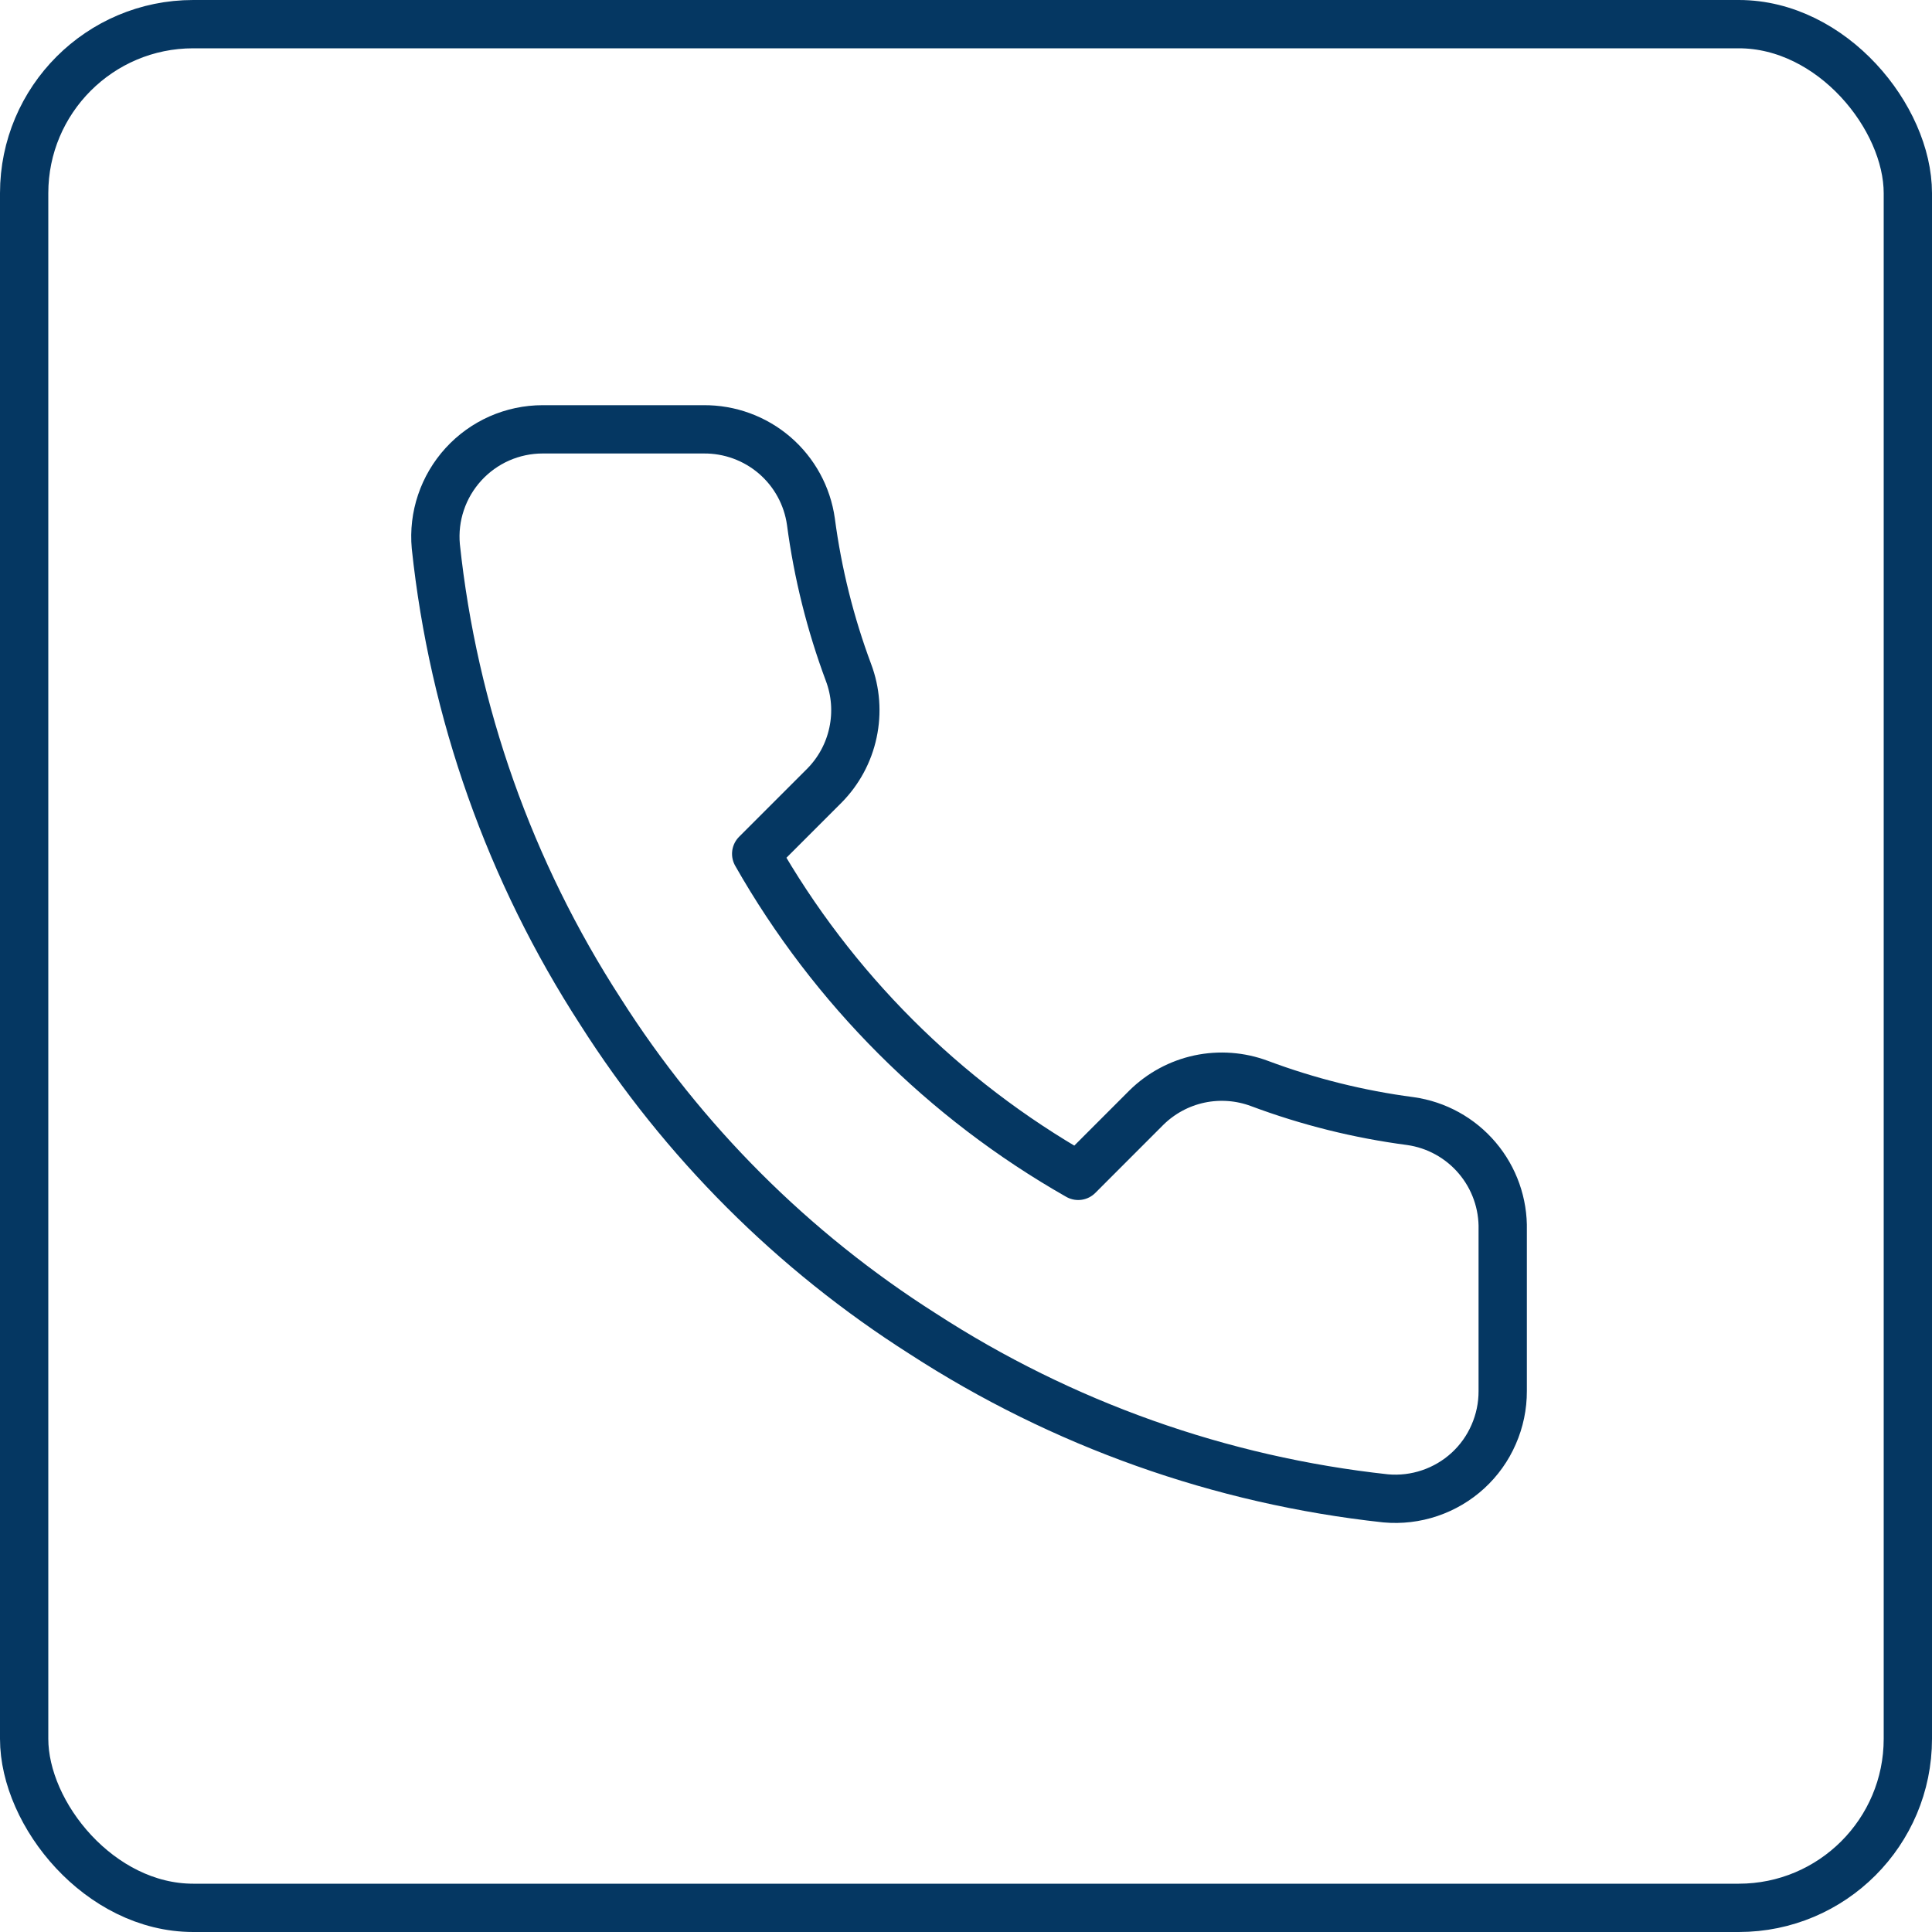
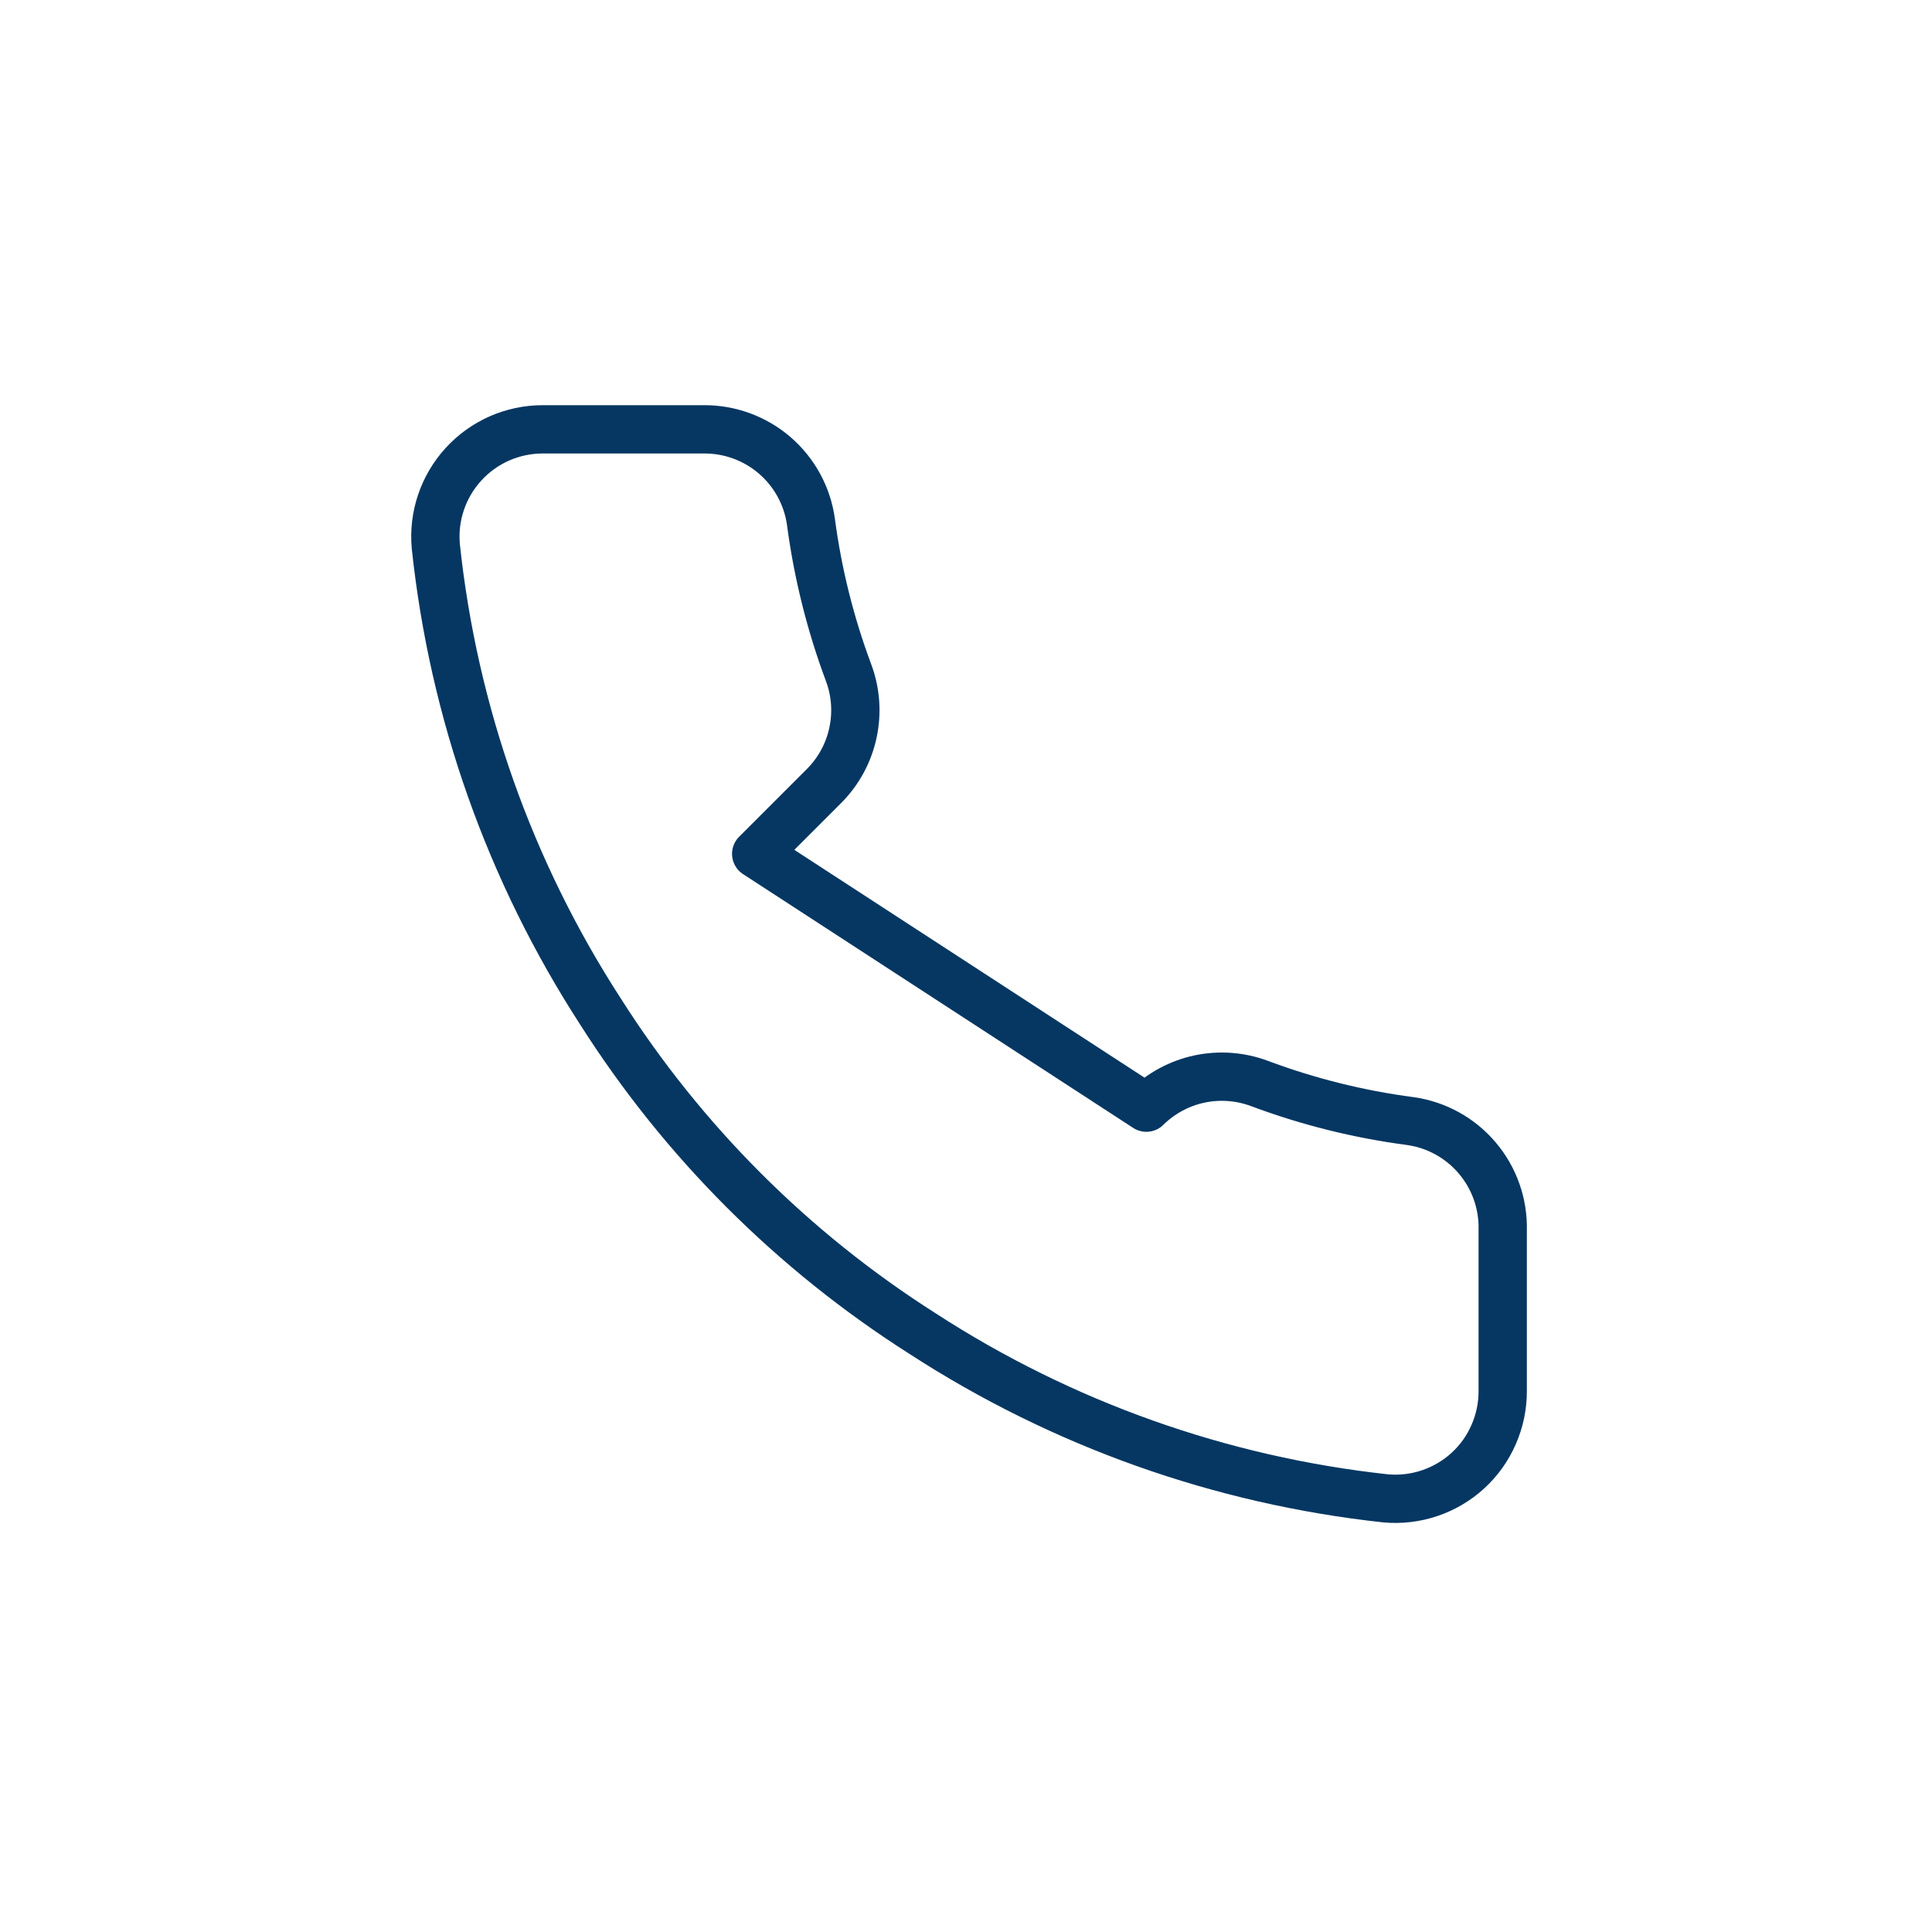
<svg xmlns="http://www.w3.org/2000/svg" width="40" height="40" viewBox="0 0 40 40" fill="none">
-   <rect x="0.5" y="0.5" width="39" height="39" rx="3.5" stroke="#053762" />
-   <path d="M31.112 25.467V28.8C31.113 29.11 31.049 29.416 30.925 29.699C30.802 29.983 30.62 30.238 30.392 30.447C30.164 30.656 29.894 30.815 29.601 30.914C29.308 31.013 28.997 31.05 28.689 31.022C25.27 30.651 21.986 29.483 19.101 27.611C16.416 25.905 14.14 23.629 12.434 20.945C10.556 18.046 9.387 14.746 9.023 11.311C8.995 11.004 9.031 10.694 9.13 10.402C9.228 10.11 9.387 9.841 9.595 9.613C9.803 9.385 10.056 9.203 10.338 9.078C10.62 8.954 10.925 8.889 11.234 8.889H14.567C15.106 8.884 15.629 9.075 16.038 9.426C16.447 9.778 16.714 10.266 16.789 10.8C16.93 11.867 17.191 12.914 17.567 13.922C17.717 14.32 17.749 14.752 17.66 15.168C17.572 15.583 17.366 15.965 17.067 16.267L15.656 17.678C17.238 20.46 19.541 22.763 22.323 24.345L23.734 22.933C24.036 22.635 24.417 22.429 24.833 22.34C25.248 22.252 25.681 22.284 26.078 22.433C27.086 22.81 28.134 23.071 29.201 23.211C29.74 23.287 30.233 23.559 30.585 23.975C30.938 24.391 31.125 24.922 31.112 25.467Z" stroke="#053762" stroke-linecap="round" stroke-linejoin="round" />
+   <path d="M31.112 25.467V28.8C31.113 29.11 31.049 29.416 30.925 29.699C30.802 29.983 30.62 30.238 30.392 30.447C30.164 30.656 29.894 30.815 29.601 30.914C29.308 31.013 28.997 31.05 28.689 31.022C25.27 30.651 21.986 29.483 19.101 27.611C16.416 25.905 14.14 23.629 12.434 20.945C10.556 18.046 9.387 14.746 9.023 11.311C8.995 11.004 9.031 10.694 9.13 10.402C9.228 10.11 9.387 9.841 9.595 9.613C9.803 9.385 10.056 9.203 10.338 9.078C10.62 8.954 10.925 8.889 11.234 8.889H14.567C15.106 8.884 15.629 9.075 16.038 9.426C16.447 9.778 16.714 10.266 16.789 10.8C16.93 11.867 17.191 12.914 17.567 13.922C17.717 14.32 17.749 14.752 17.66 15.168C17.572 15.583 17.366 15.965 17.067 16.267L15.656 17.678L23.734 22.933C24.036 22.635 24.417 22.429 24.833 22.34C25.248 22.252 25.681 22.284 26.078 22.433C27.086 22.81 28.134 23.071 29.201 23.211C29.74 23.287 30.233 23.559 30.585 23.975C30.938 24.391 31.125 24.922 31.112 25.467Z" stroke="#053762" stroke-linecap="round" stroke-linejoin="round" />
</svg>